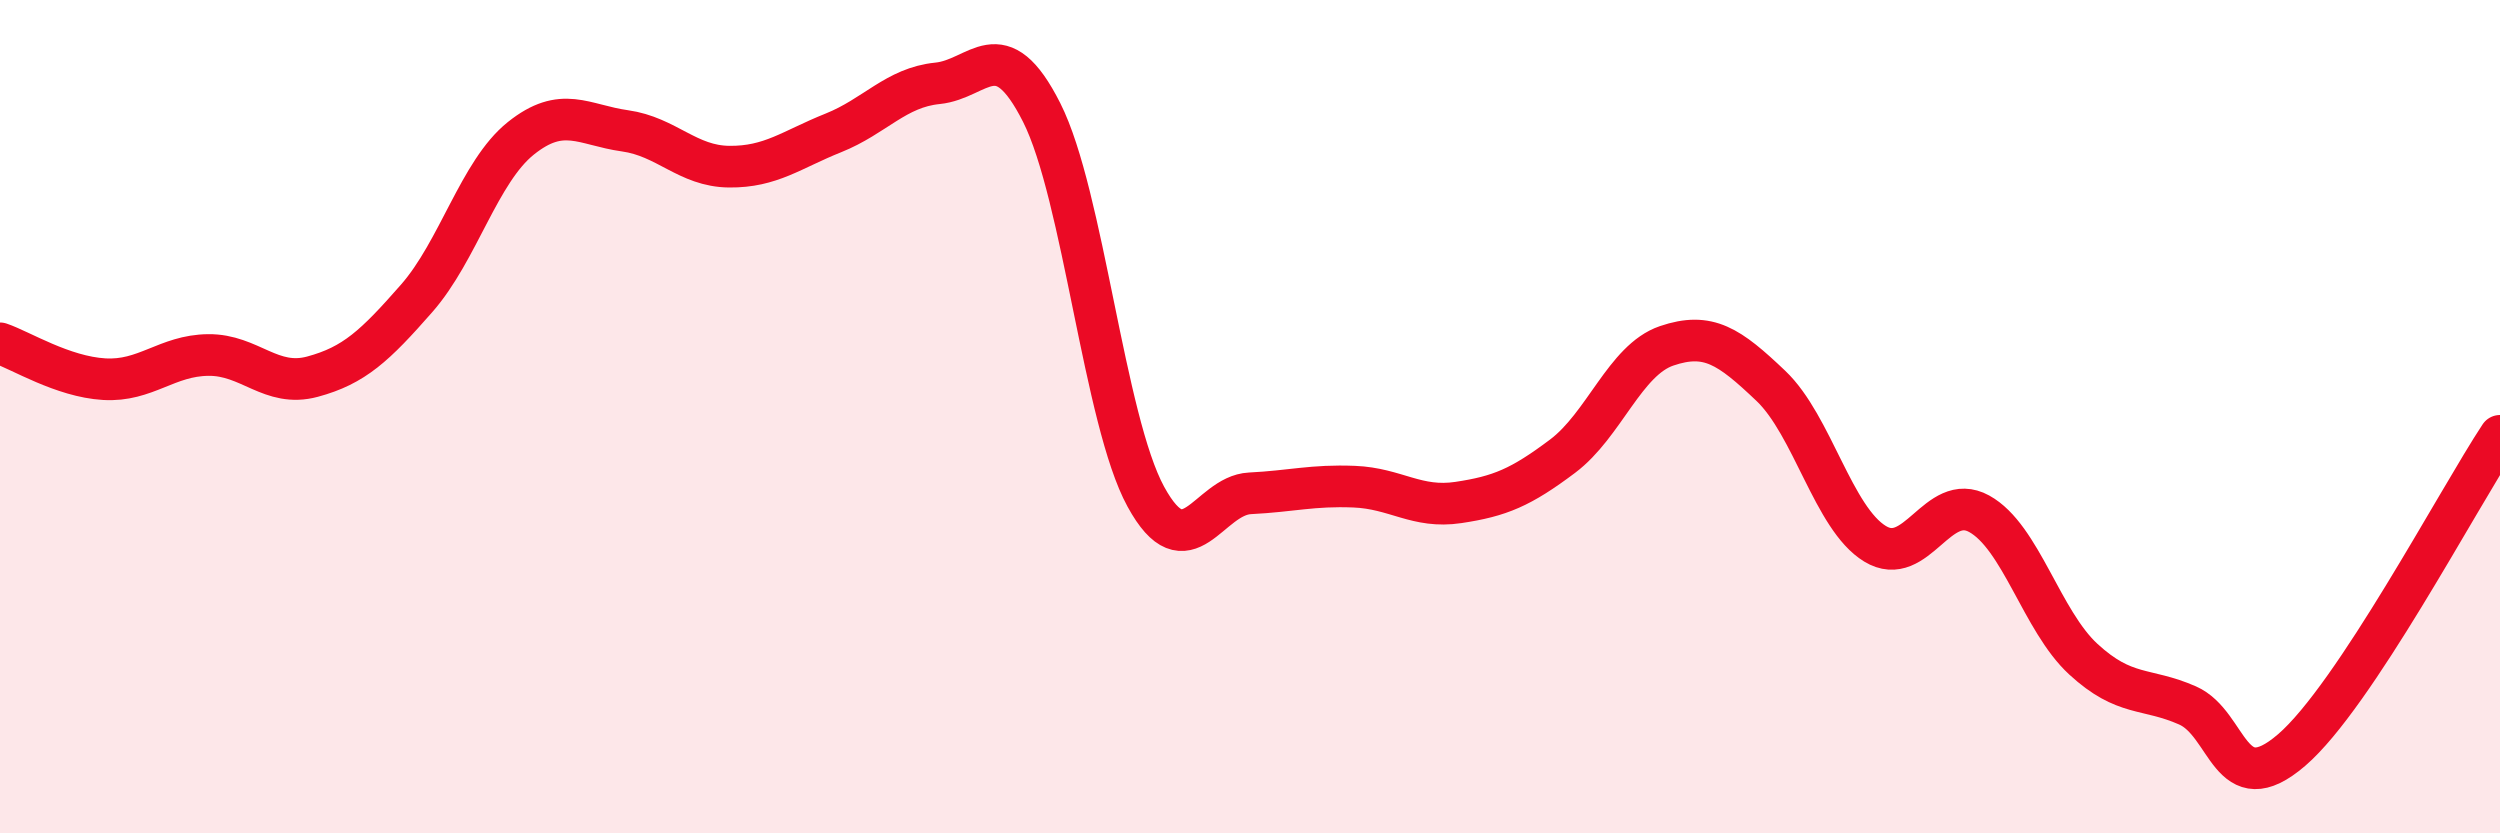
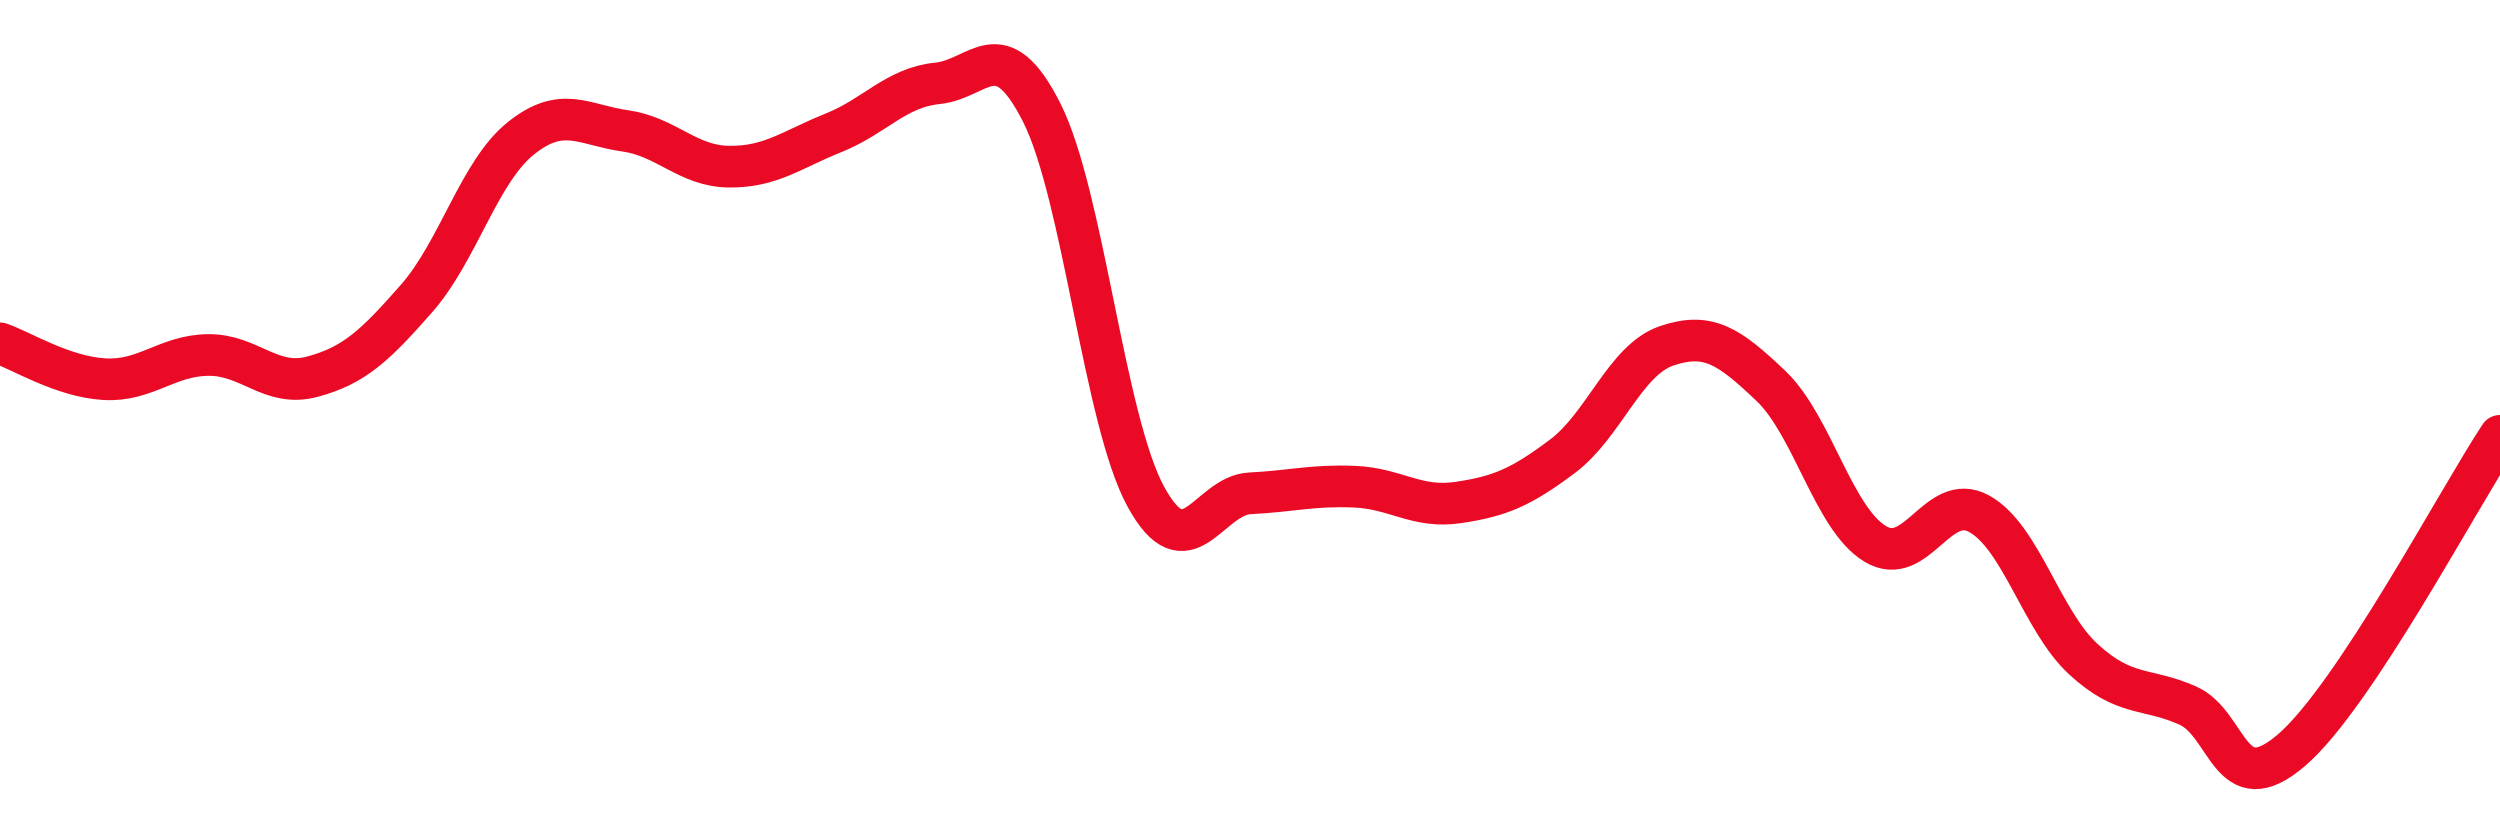
<svg xmlns="http://www.w3.org/2000/svg" width="60" height="20" viewBox="0 0 60 20">
-   <path d="M 0,8.24 C 0.5,8.41 1.5,9.04 2.5,9.1 C 3.5,9.16 4,8.53 5,8.52 C 6,8.51 6.5,9.31 7.5,9.04 C 8.5,8.77 9,8.3 10,7.16 C 11,6.02 11.5,4.12 12.5,3.32 C 13.5,2.52 14,3 15,3.14 C 16,3.28 16.5,3.99 17.5,4 C 18.5,4.01 19,3.59 20,3.19 C 21,2.79 21.5,2.1 22.5,2 C 23.5,1.9 24,0.72 25,2.7 C 26,4.68 26.5,10.09 27.5,11.92 C 28.5,13.75 29,11.89 30,11.84 C 31,11.79 31.5,11.64 32.5,11.68 C 33.5,11.72 34,12.21 35,12.06 C 36,11.91 36.5,11.7 37.5,10.95 C 38.5,10.2 39,8.64 40,8.3 C 41,7.96 41.5,8.31 42.5,9.26 C 43.5,10.21 44,12.44 45,13.05 C 46,13.66 46.5,11.78 47.5,12.33 C 48.5,12.88 49,14.9 50,15.82 C 51,16.74 51.5,16.49 52.5,16.93 C 53.5,17.37 53.5,19.29 55,18 C 56.5,16.71 59,11.97 60,10.46L60 20L0 20Z" fill="#EB0A25" opacity="0.1" stroke-linecap="round" stroke-linejoin="round" />
  <path d="M 0,8.24 C 0.5,8.41 1.5,9.04 2.5,9.1 C 3.5,9.16 4,8.53 5,8.52 C 6,8.51 6.5,9.31 7.5,9.04 C 8.5,8.77 9,8.3 10,7.16 C 11,6.02 11.5,4.12 12.5,3.32 C 13.5,2.52 14,3 15,3.14 C 16,3.28 16.5,3.99 17.5,4 C 18.5,4.01 19,3.59 20,3.19 C 21,2.79 21.5,2.1 22.5,2 C 23.5,1.9 24,0.72 25,2.7 C 26,4.68 26.5,10.09 27.5,11.92 C 28.5,13.75 29,11.89 30,11.84 C 31,11.79 31.5,11.64 32.5,11.68 C 33.5,11.72 34,12.21 35,12.06 C 36,11.91 36.5,11.7 37.5,10.95 C 38.5,10.2 39,8.64 40,8.3 C 41,7.96 41.5,8.31 42.5,9.26 C 43.5,10.21 44,12.44 45,13.05 C 46,13.66 46.5,11.78 47.5,12.33 C 48.5,12.88 49,14.9 50,15.82 C 51,16.74 51.5,16.49 52.5,16.93 C 53.5,17.37 53.5,19.29 55,18 C 56.5,16.71 59,11.97 60,10.46" stroke="#EB0A25" stroke-width="1" fill="none" stroke-linecap="round" stroke-linejoin="round" />
</svg>